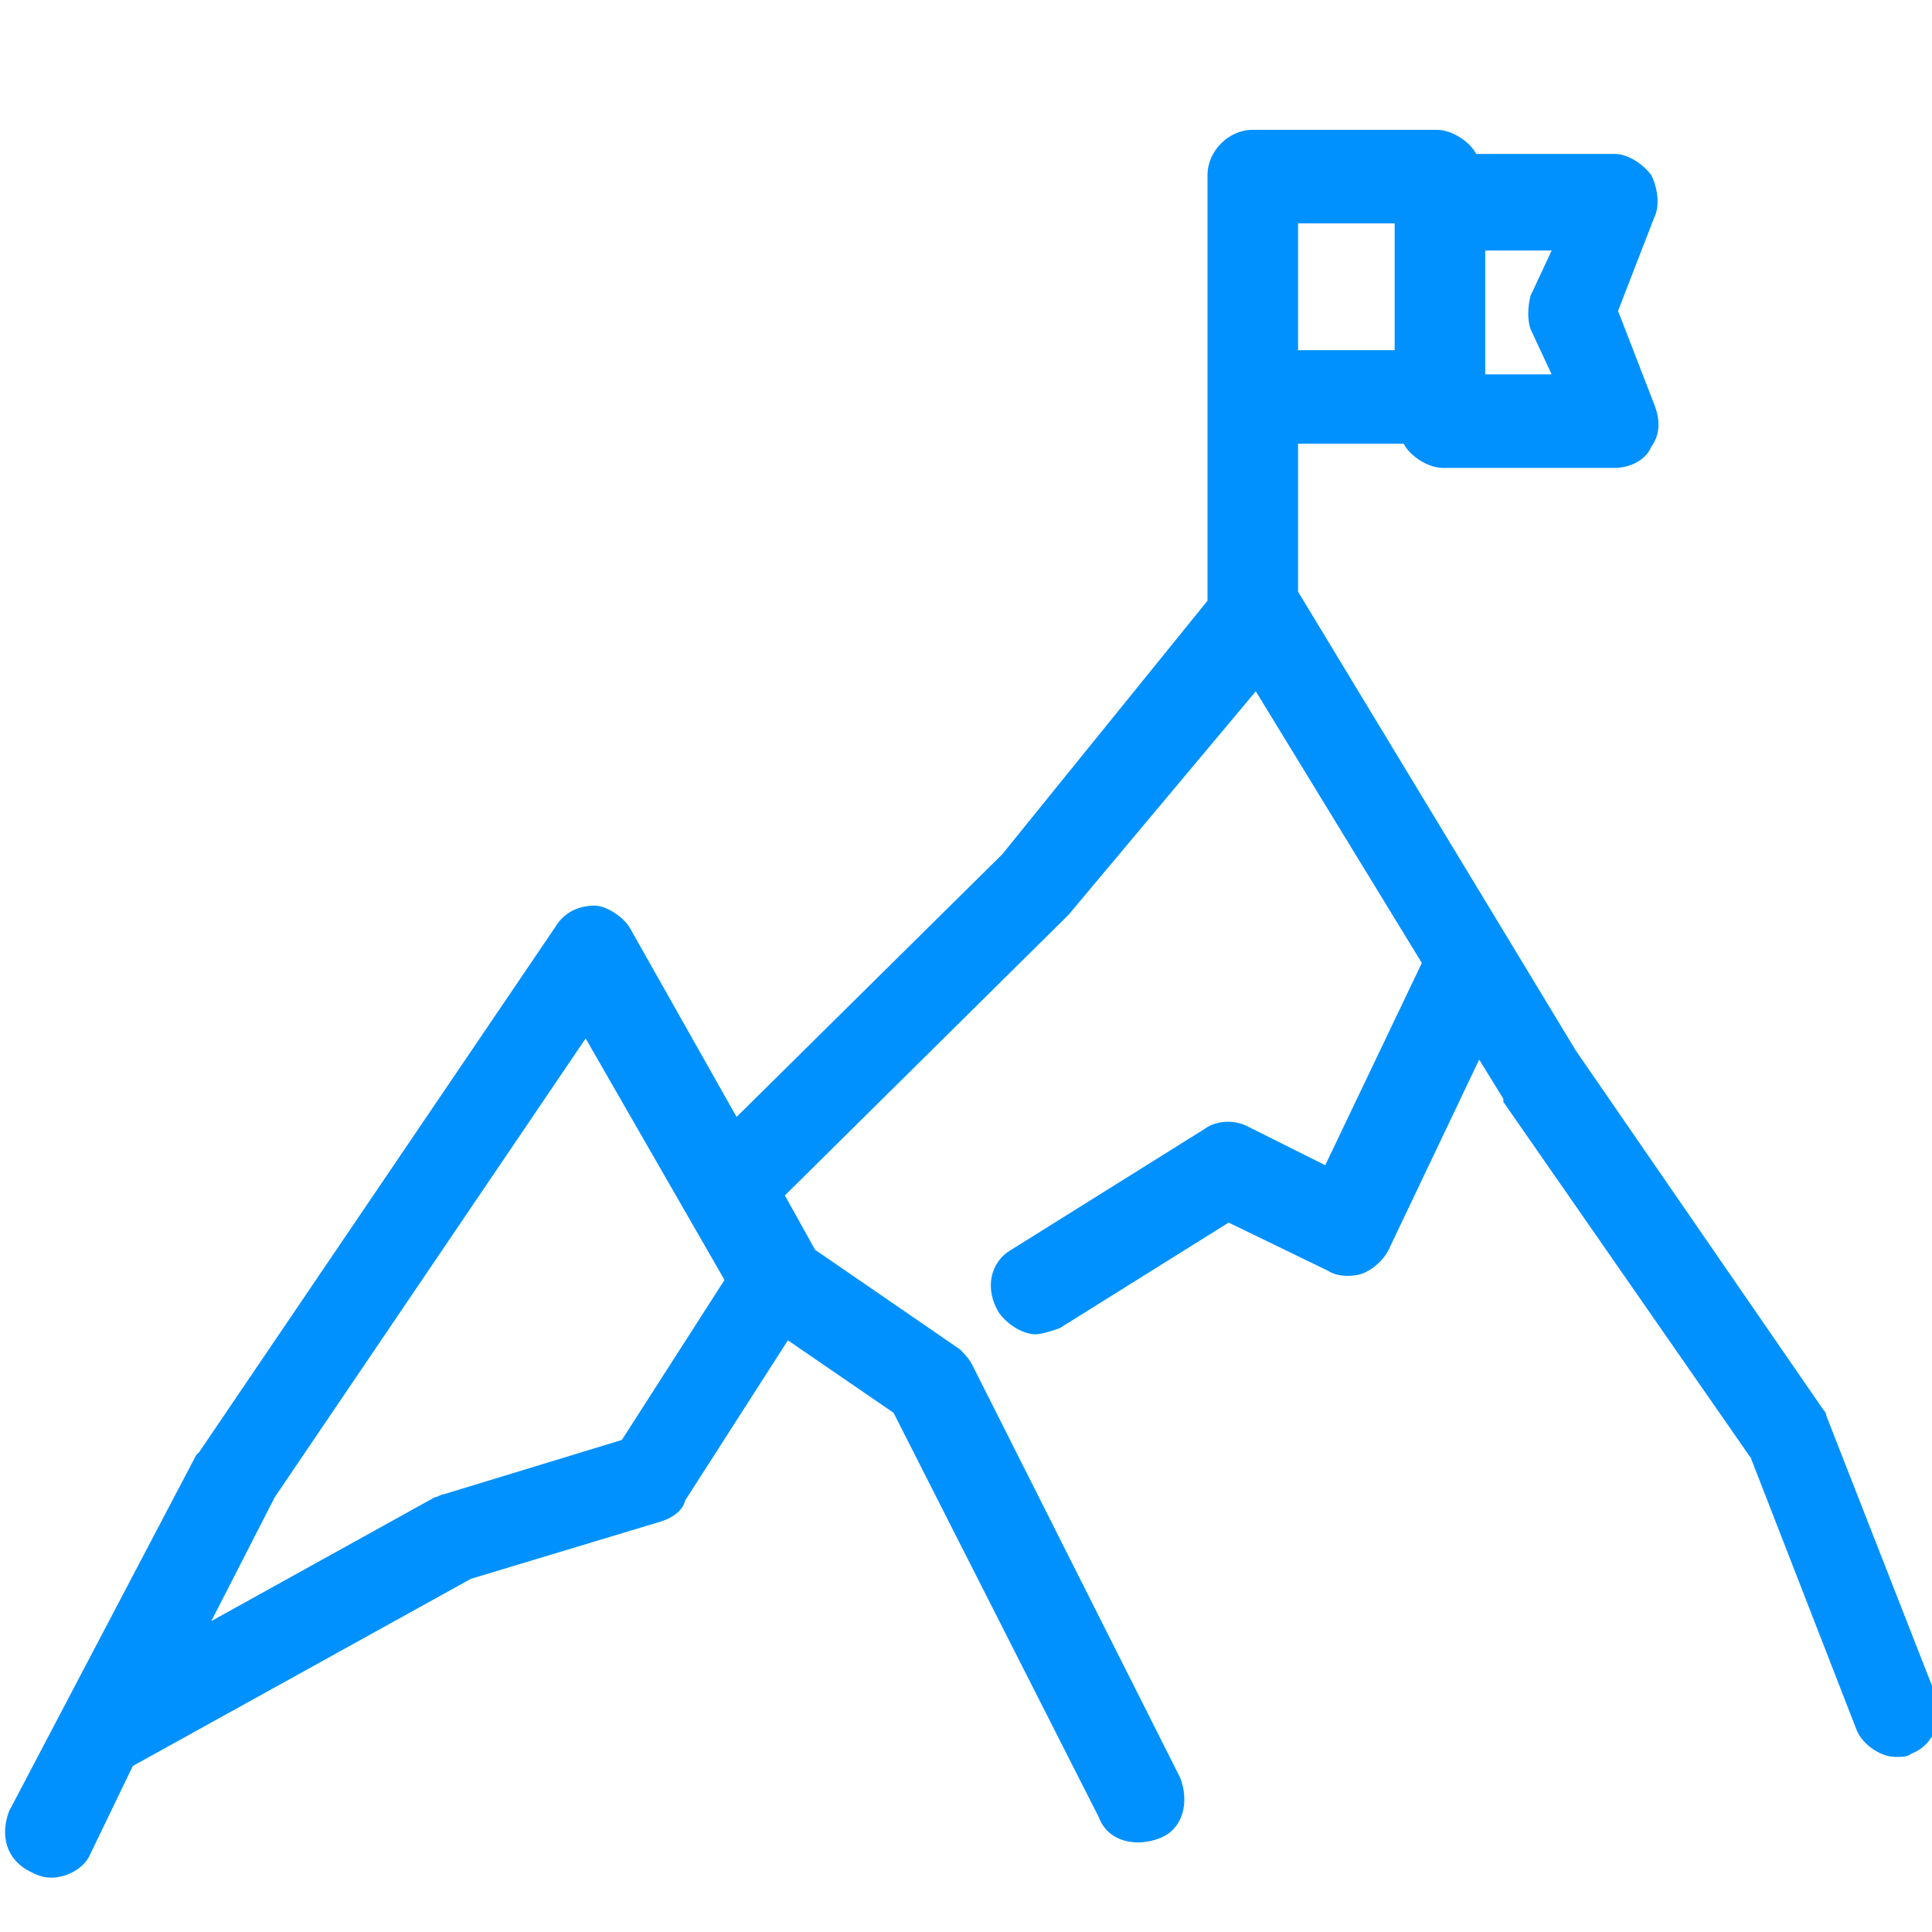
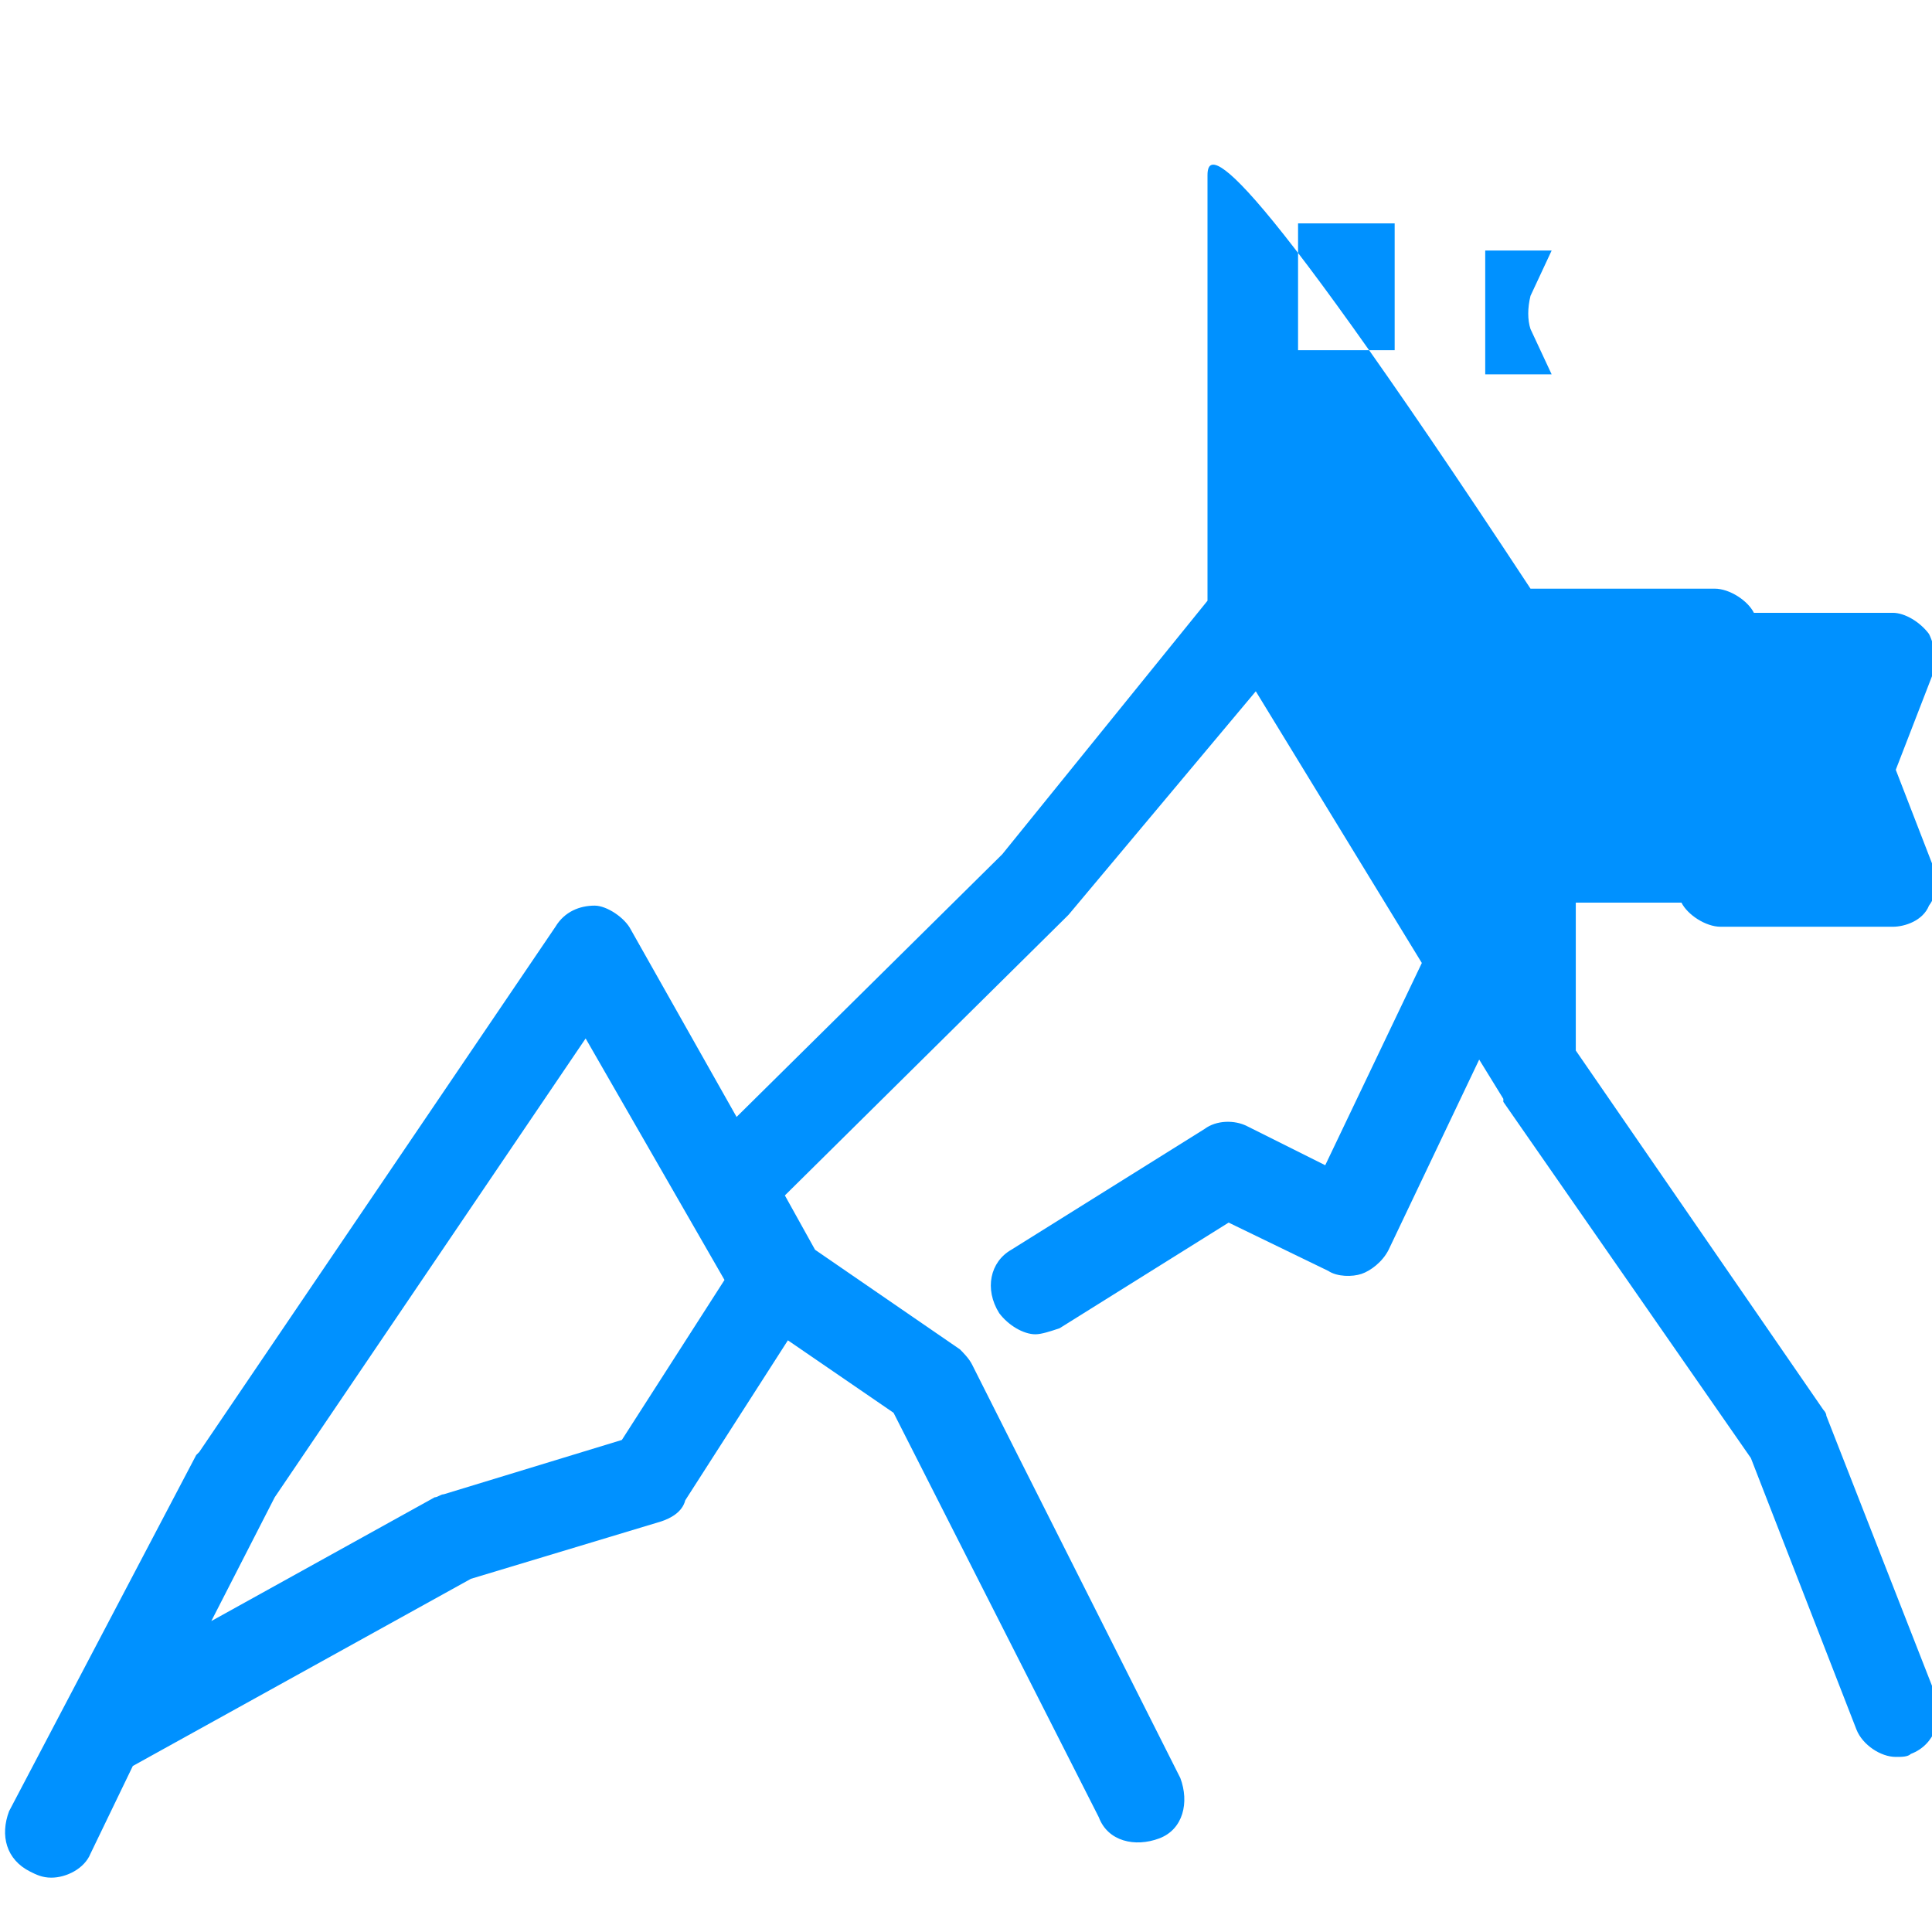
<svg xmlns="http://www.w3.org/2000/svg" version="1.1" id="Layer_1" x="0px" y="0px" viewBox="0 0 64 64" style="enable-background:new 0 0 64 64;" xml:space="preserve">
  <style type="text/css">
	.st0{fill:#0091FF;}
</style>
  <g>
-     <path class="st0" d="M15.6,52.3l6.3-1.9c0.3-0.1,0.7-0.3,0.8-0.7l3.4-5.3l3.5,2.4l6.8,13.4c0.3,0.8,1.2,1,2,0.7   c0.8-0.3,1-1.2,0.7-2l-6.9-13.7c-0.1-0.2-0.3-0.4-0.4-0.5l-4.8-3.3l-1-1.8l9.3-9.2l0.1-0.1l6.2-7.4l5.5,9l-3.2,6.7l-2.6-1.3   c-0.4-0.2-1-0.2-1.4,0.1l-6.4,4c-0.7,0.4-0.9,1.3-0.4,2.1c0.3,0.4,0.8,0.7,1.2,0.7c0.2,0,0.5-0.1,0.8-0.2l5.6-3.5l3.3,1.6   c0.3,0.2,0.8,0.2,1.1,0.1s0.7-0.4,0.9-0.8l3-6.3l0.8,1.3c0,0,0,0,0,0.1l8.2,11.8l3.5,9c0.2,0.5,0.8,0.9,1.3,0.9   c0.2,0,0.4,0,0.5-0.1c0.8-0.3,1.1-1.2,0.8-2l-3.6-9.2c0-0.1-0.1-0.2-0.1-0.2l-8.2-11.9L43,19.6v-4.9h3.5c0.2,0.4,0.8,0.8,1.3,0.8   h5.7c0.4,0,1-0.2,1.2-0.7c0.3-0.4,0.3-0.9,0.1-1.4l-1.2-3.1l1.2-3.1c0.2-0.4,0.1-1-0.1-1.4c-0.3-0.4-0.8-0.7-1.2-0.7h-4.6   c-0.2-0.4-0.8-0.8-1.3-0.8h-5.9c-0.1,0-0.1,0-0.2,0C40.7,4.3,40,5,40,5.8v14.1l0,0l-6.8,8.4l-8.8,8.7l-3.5-6.2   c-0.2-0.4-0.8-0.8-1.2-0.8c-0.5,0-1,0.2-1.3,0.7L6.6,48.1l-0.1,0.1L0.3,60C0,60.8,0.2,61.6,1,62c0.2,0.1,0.4,0.2,0.7,0.2   c0.5,0,1.1-0.3,1.3-0.8l1.4-2.9L15.6,52.3z M50.7,10.9l0.7,1.5h-2.2V8.3h2.2l-0.7,1.5C50.6,10.2,50.6,10.6,50.7,10.9z M43,7.4h3.2   v4.2H43V7.4z M19.4,34.4l4.6,8l-3.4,5.3l-5.9,1.8c-0.1,0-0.2,0.1-0.3,0.1L7,53.7l2.1-4.1L19.4,34.4z" />
+     <path class="st0" d="M15.6,52.3l6.3-1.9c0.3-0.1,0.7-0.3,0.8-0.7l3.4-5.3l3.5,2.4l6.8,13.4c0.3,0.8,1.2,1,2,0.7   c0.8-0.3,1-1.2,0.7-2l-6.9-13.7c-0.1-0.2-0.3-0.4-0.4-0.5l-4.8-3.3l-1-1.8l9.3-9.2l0.1-0.1l6.2-7.4l5.5,9l-3.2,6.7l-2.6-1.3   c-0.4-0.2-1-0.2-1.4,0.1l-6.4,4c-0.7,0.4-0.9,1.3-0.4,2.1c0.3,0.4,0.8,0.7,1.2,0.7c0.2,0,0.5-0.1,0.8-0.2l5.6-3.5l3.3,1.6   c0.3,0.2,0.8,0.2,1.1,0.1s0.7-0.4,0.9-0.8l3-6.3l0.8,1.3c0,0,0,0,0,0.1l8.2,11.8l3.5,9c0.2,0.5,0.8,0.9,1.3,0.9   c0.2,0,0.4,0,0.5-0.1c0.8-0.3,1.1-1.2,0.8-2l-3.6-9.2c0-0.1-0.1-0.2-0.1-0.2l-8.2-11.9v-4.9h3.5c0.2,0.4,0.8,0.8,1.3,0.8   h5.7c0.4,0,1-0.2,1.2-0.7c0.3-0.4,0.3-0.9,0.1-1.4l-1.2-3.1l1.2-3.1c0.2-0.4,0.1-1-0.1-1.4c-0.3-0.4-0.8-0.7-1.2-0.7h-4.6   c-0.2-0.4-0.8-0.8-1.3-0.8h-5.9c-0.1,0-0.1,0-0.2,0C40.7,4.3,40,5,40,5.8v14.1l0,0l-6.8,8.4l-8.8,8.7l-3.5-6.2   c-0.2-0.4-0.8-0.8-1.2-0.8c-0.5,0-1,0.2-1.3,0.7L6.6,48.1l-0.1,0.1L0.3,60C0,60.8,0.2,61.6,1,62c0.2,0.1,0.4,0.2,0.7,0.2   c0.5,0,1.1-0.3,1.3-0.8l1.4-2.9L15.6,52.3z M50.7,10.9l0.7,1.5h-2.2V8.3h2.2l-0.7,1.5C50.6,10.2,50.6,10.6,50.7,10.9z M43,7.4h3.2   v4.2H43V7.4z M19.4,34.4l4.6,8l-3.4,5.3l-5.9,1.8c-0.1,0-0.2,0.1-0.3,0.1L7,53.7l2.1-4.1L19.4,34.4z" />
  </g>
</svg>